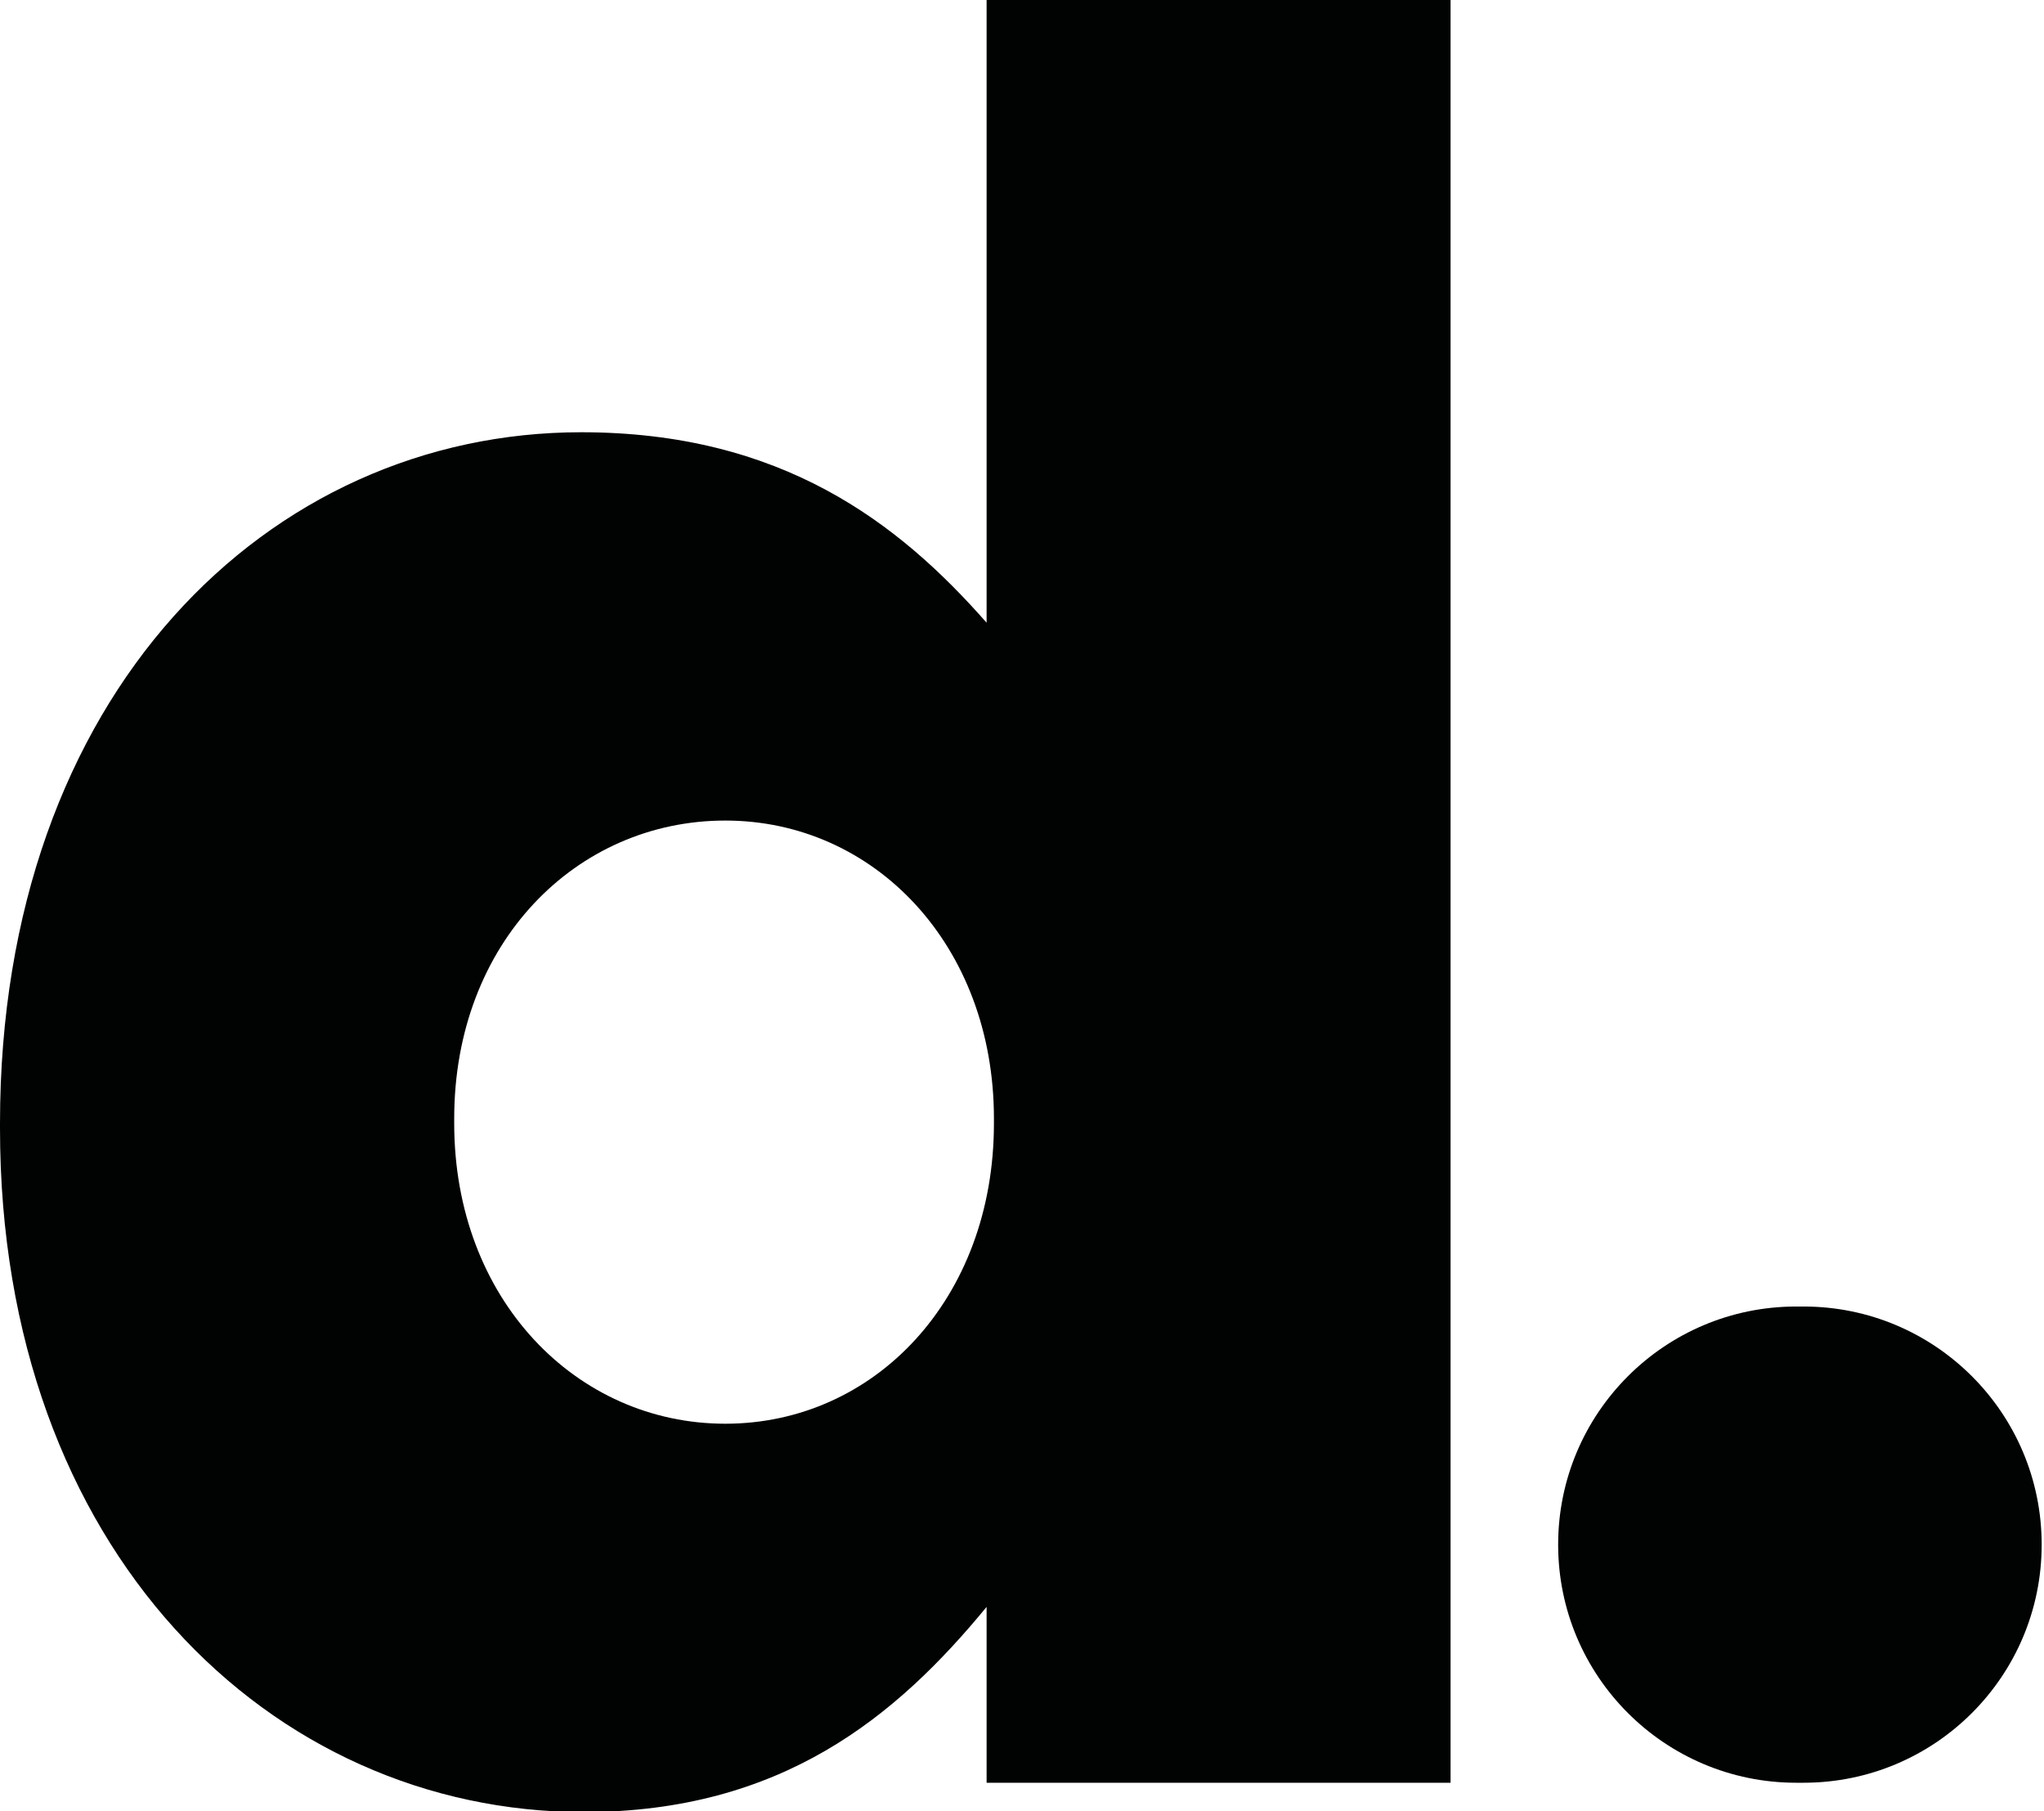
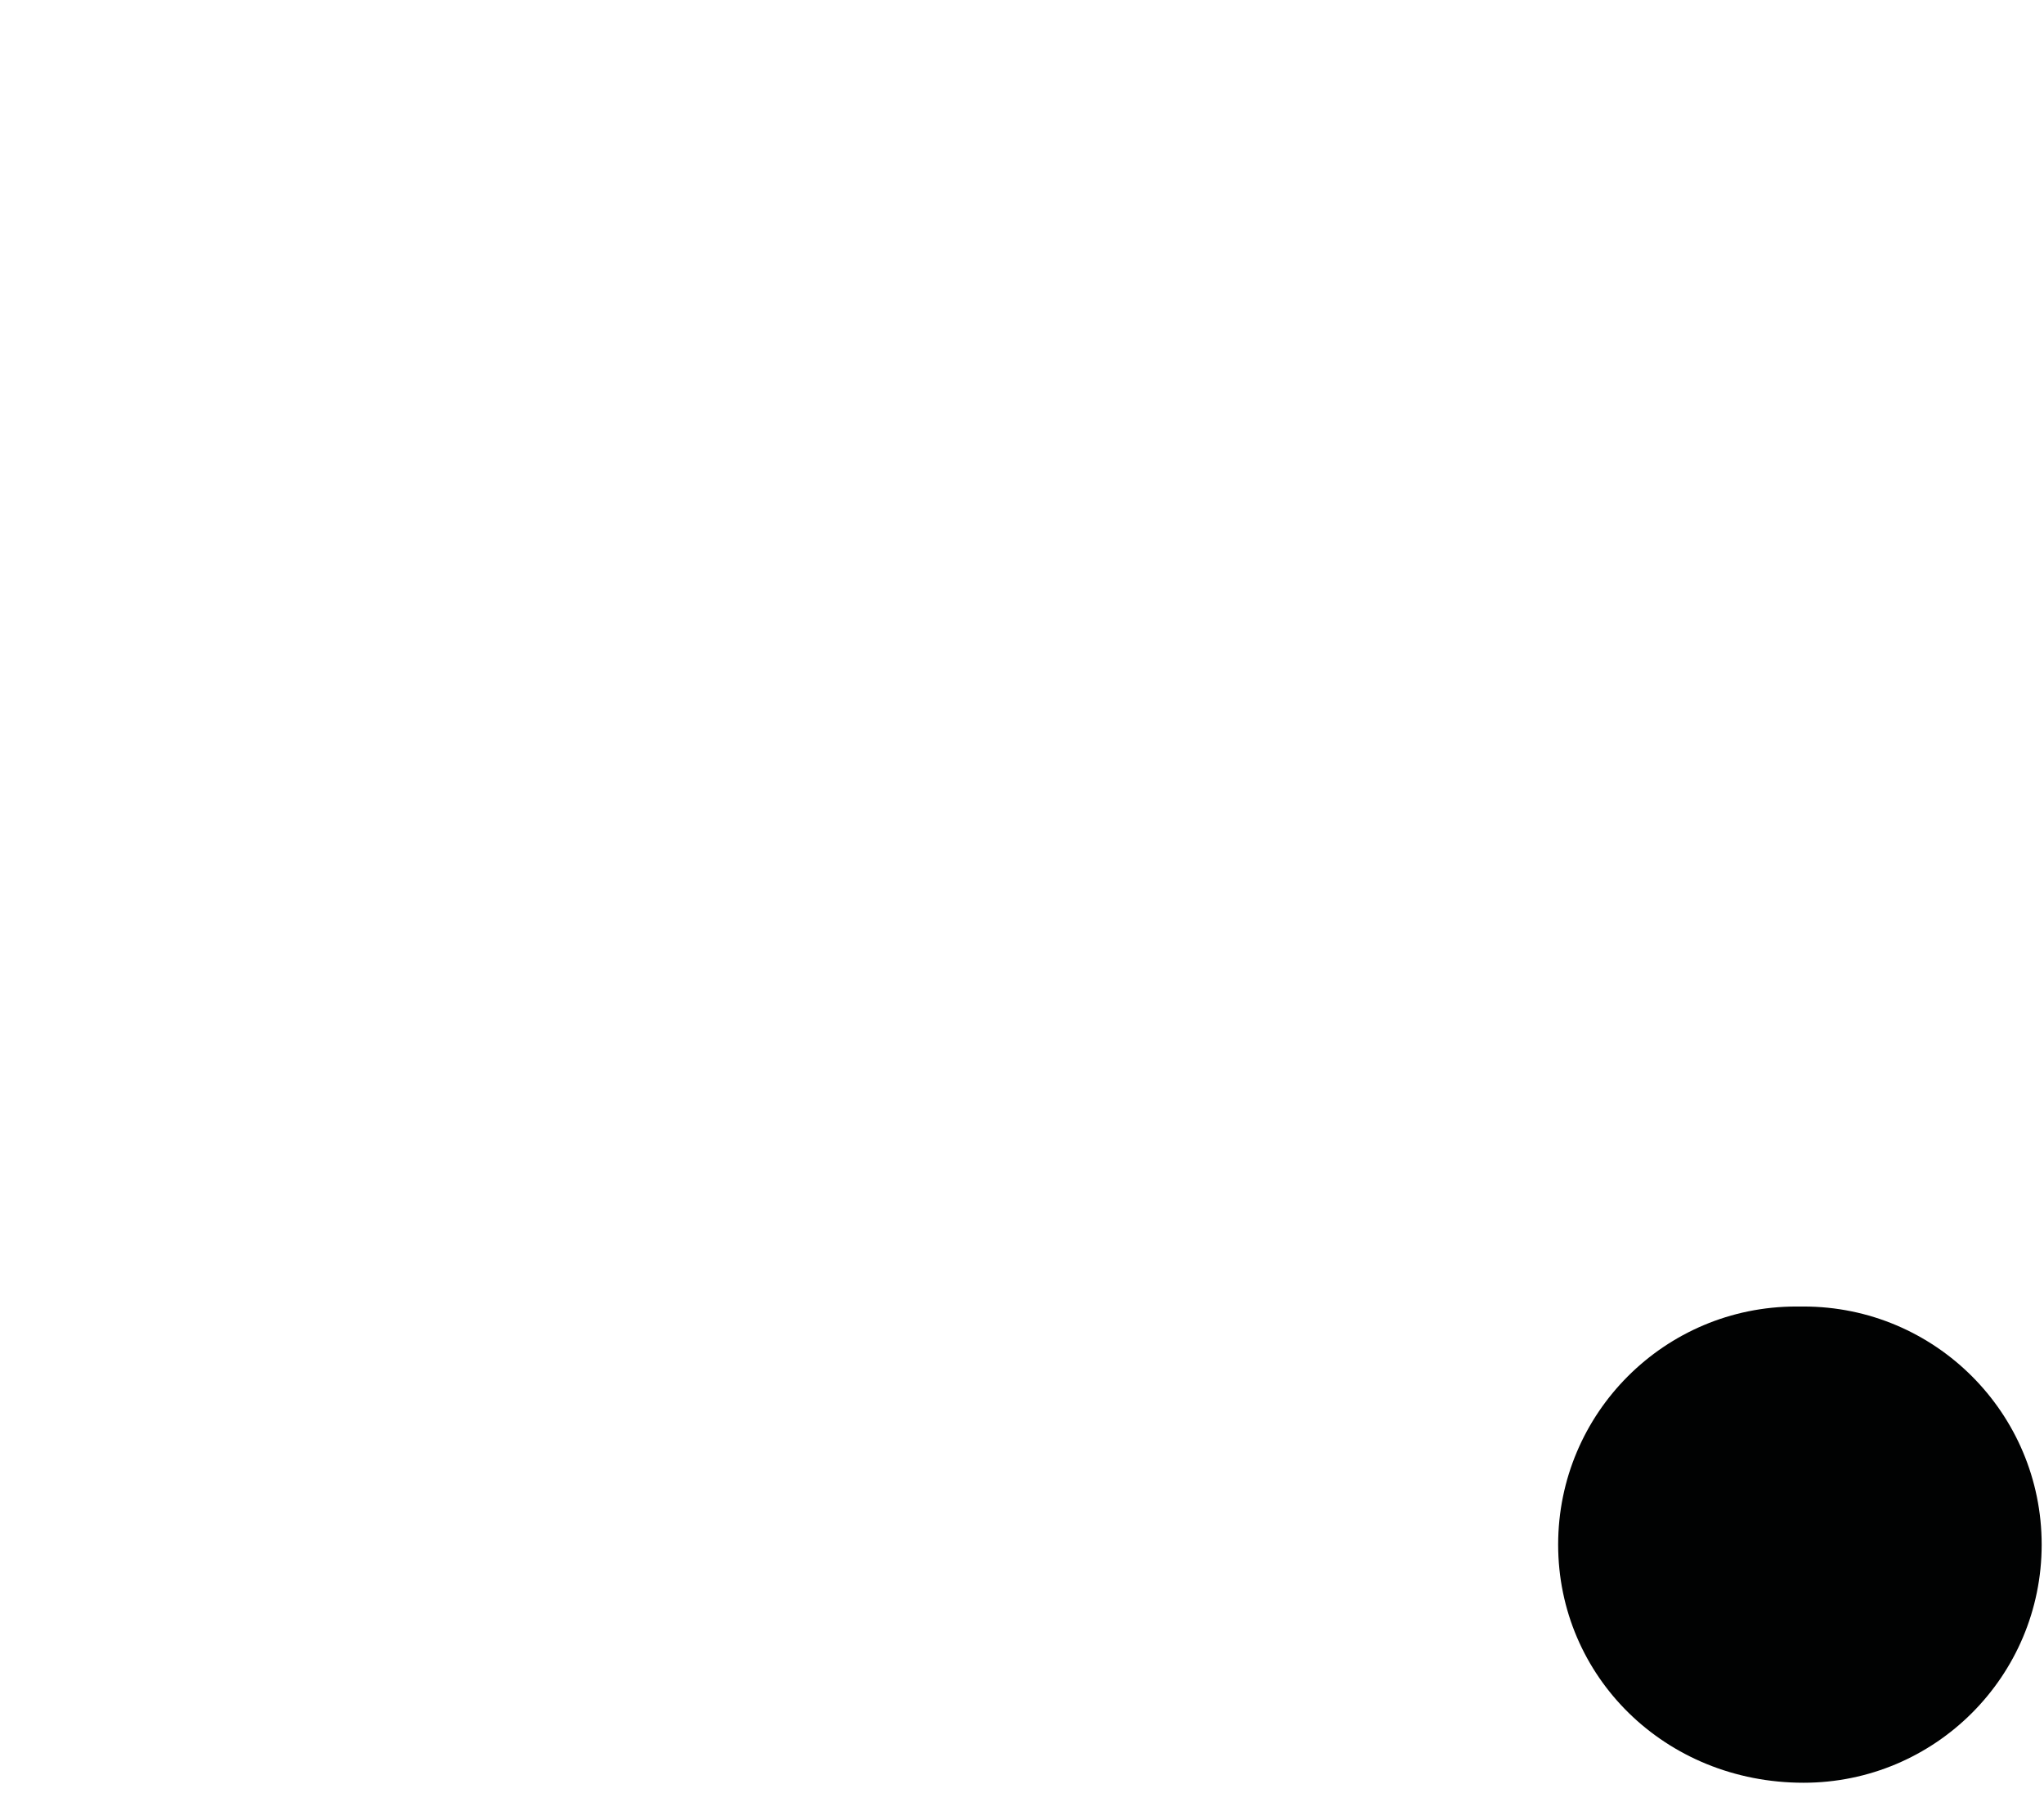
<svg xmlns="http://www.w3.org/2000/svg" width="79px" height="70px" viewBox="0 0 79 70" version="1.1">
  <title>Artboard</title>
  <desc>Created with Sketch.</desc>
  <g id="Dime Icon" stroke="none" stroke-width="1" fill="none" fill-rule="evenodd">
-     <path d="M38.415,43.418 L38.415,43.229 C38.415,36.527 33.79,31.714 28.033,31.714 C22.274,31.714 17.555,36.434 17.555,43.229 L17.555,43.418 C17.555,50.213 22.274,55.026 28.033,55.026 C33.79,55.026 38.415,50.213 38.415,43.418 M0,43.606 L0,43.418 C0,26.806 10.382,16.706 22.463,16.706 C30.203,16.706 34.733,20.198 38.132,24.068 L38.132,0 L56.064,0 L56.064,68.902 L38.132,68.902 L38.132,62.106 C34.64,66.354 30.203,70.035 22.558,70.035 C10.477,70.035 0,59.935 0,43.606" id="Primary" fill="#010202" />
-     <path d="M69.425,50.496 L69.707,50.496 C74.79,50.496 78.91,54.617 78.91,59.699 C78.91,64.782 74.79,68.902 69.707,68.902 L69.425,68.902 C64.342,68.902 60.222,64.782 60.222,59.699 C60.222,54.617 64.342,50.496 69.425,50.496" id="Secondary" fill="#010202" />
+     <path d="M69.425,50.496 L69.707,50.496 C74.79,50.496 78.91,54.617 78.91,59.699 C78.91,64.782 74.79,68.902 69.707,68.902 C64.342,68.902 60.222,64.782 60.222,59.699 C60.222,54.617 64.342,50.496 69.425,50.496" id="Secondary" fill="#010202" />
  </g>
</svg>